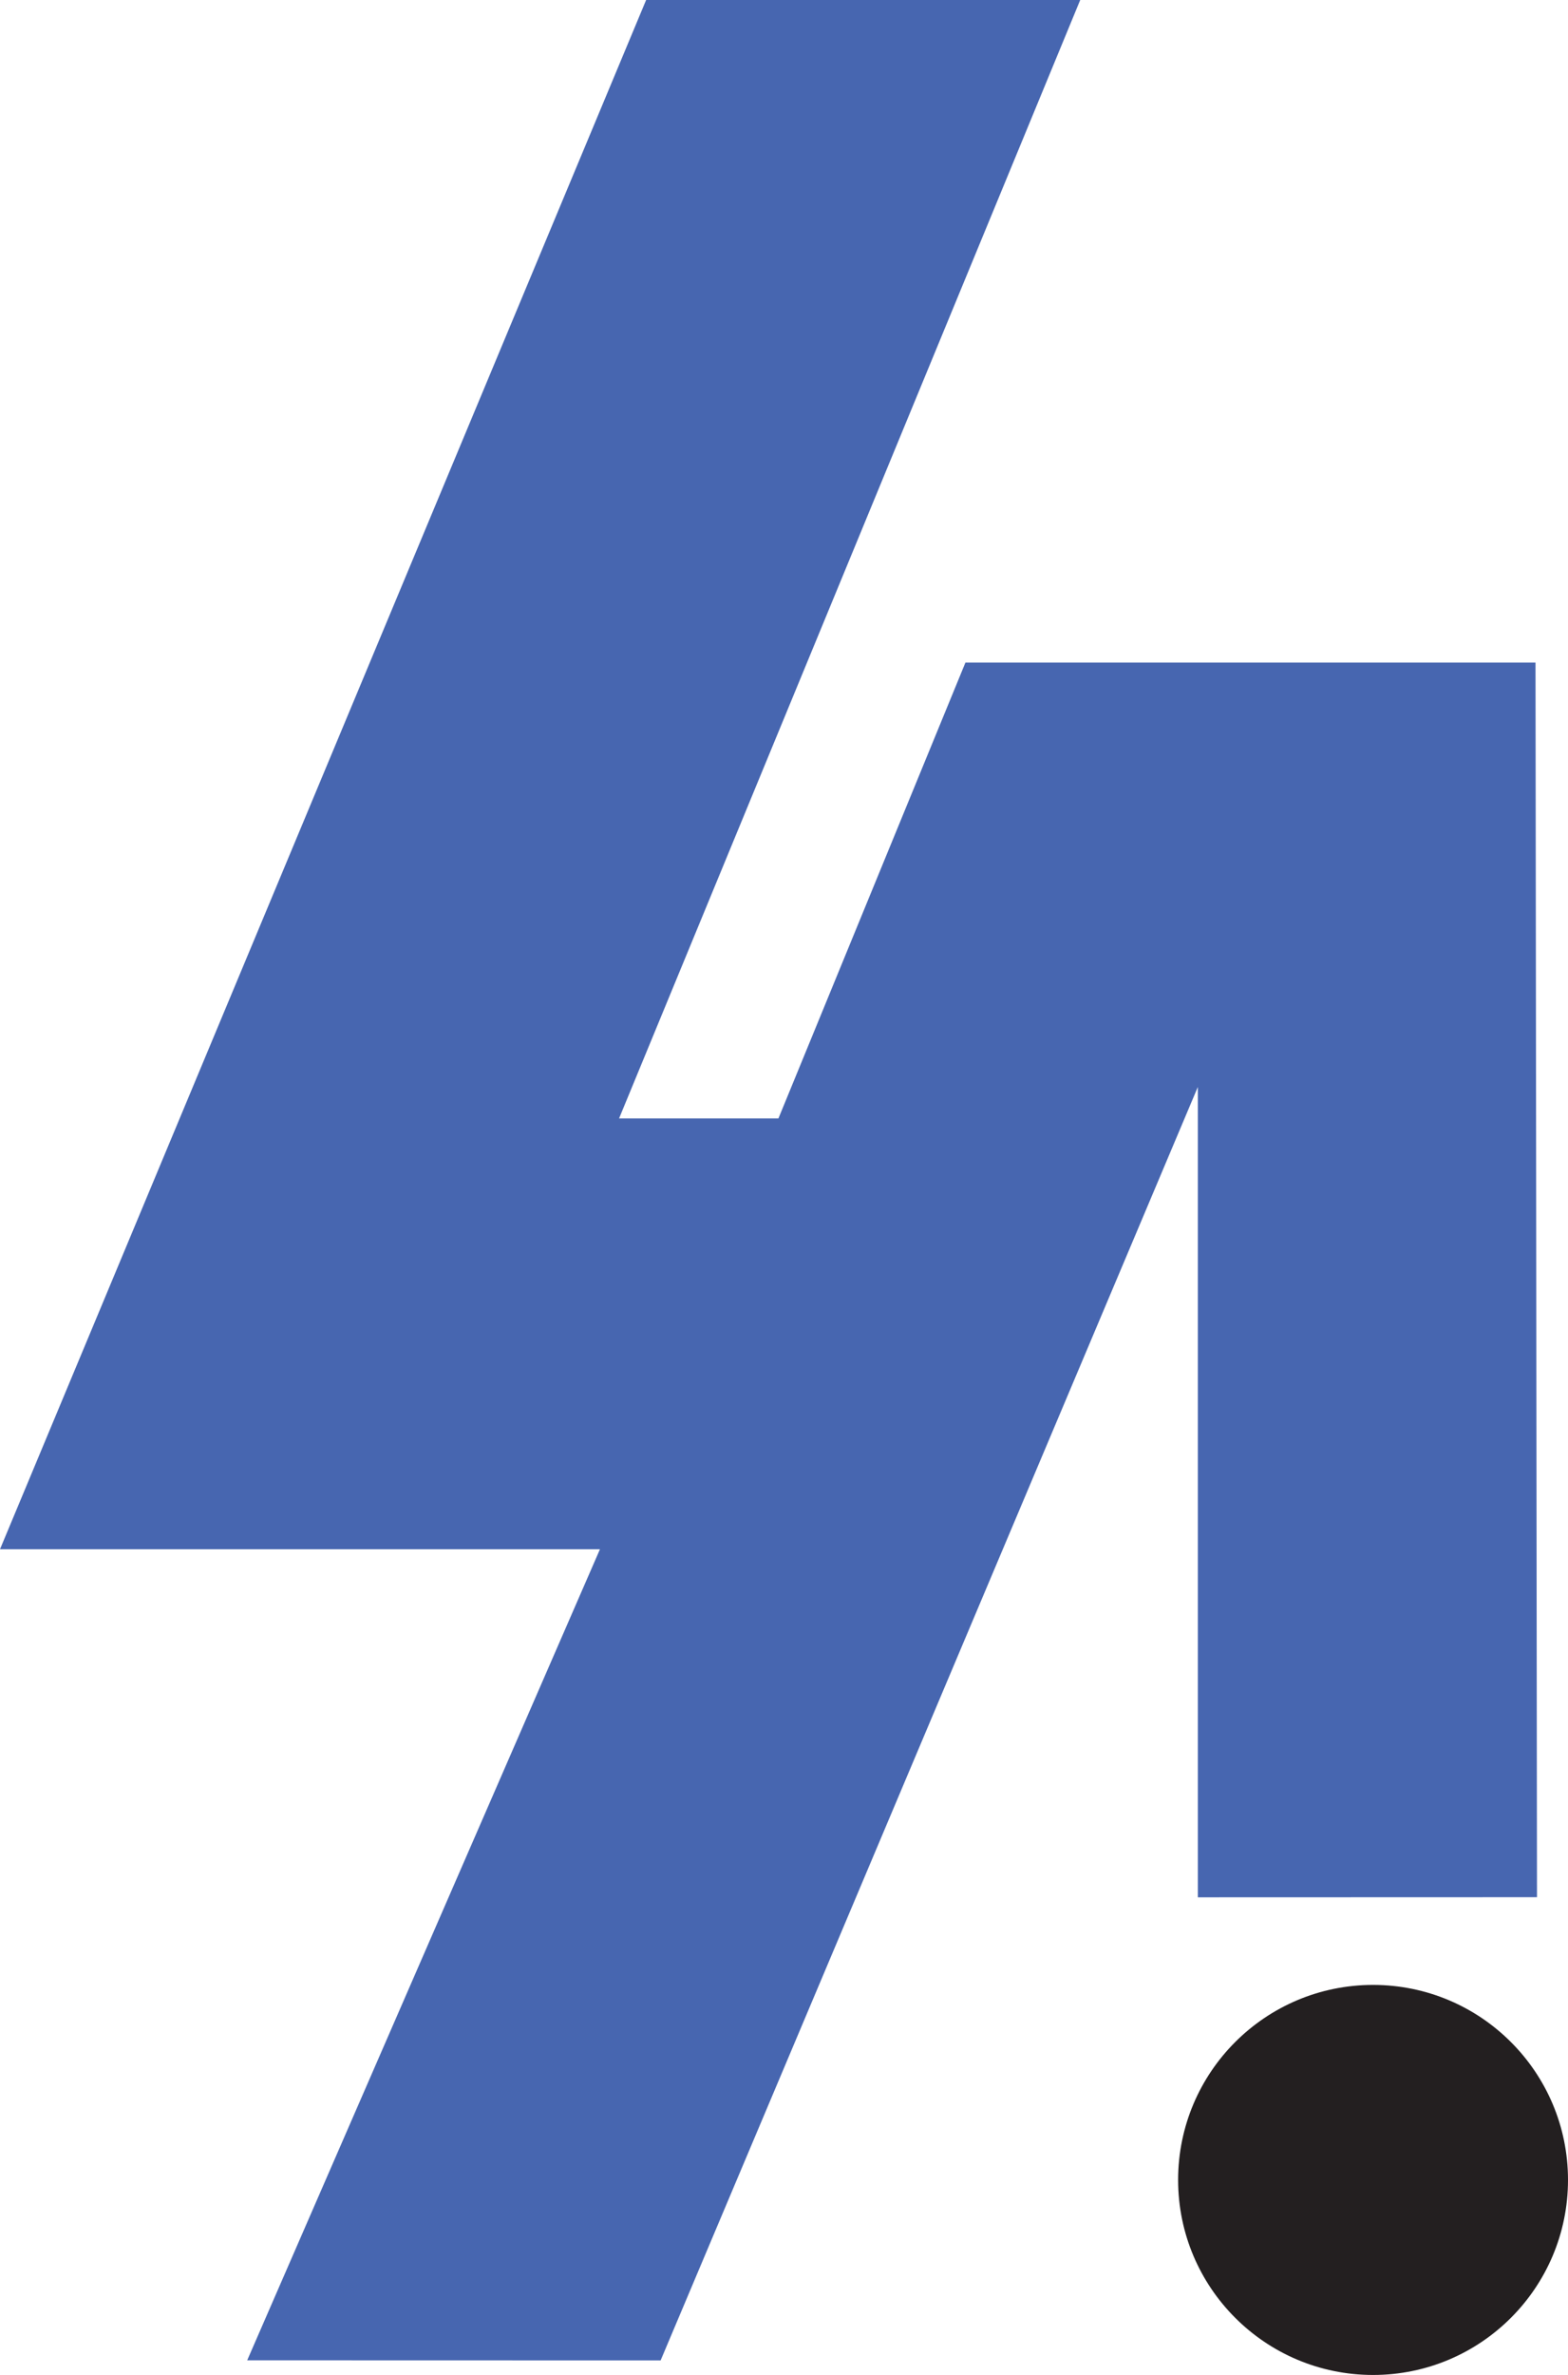
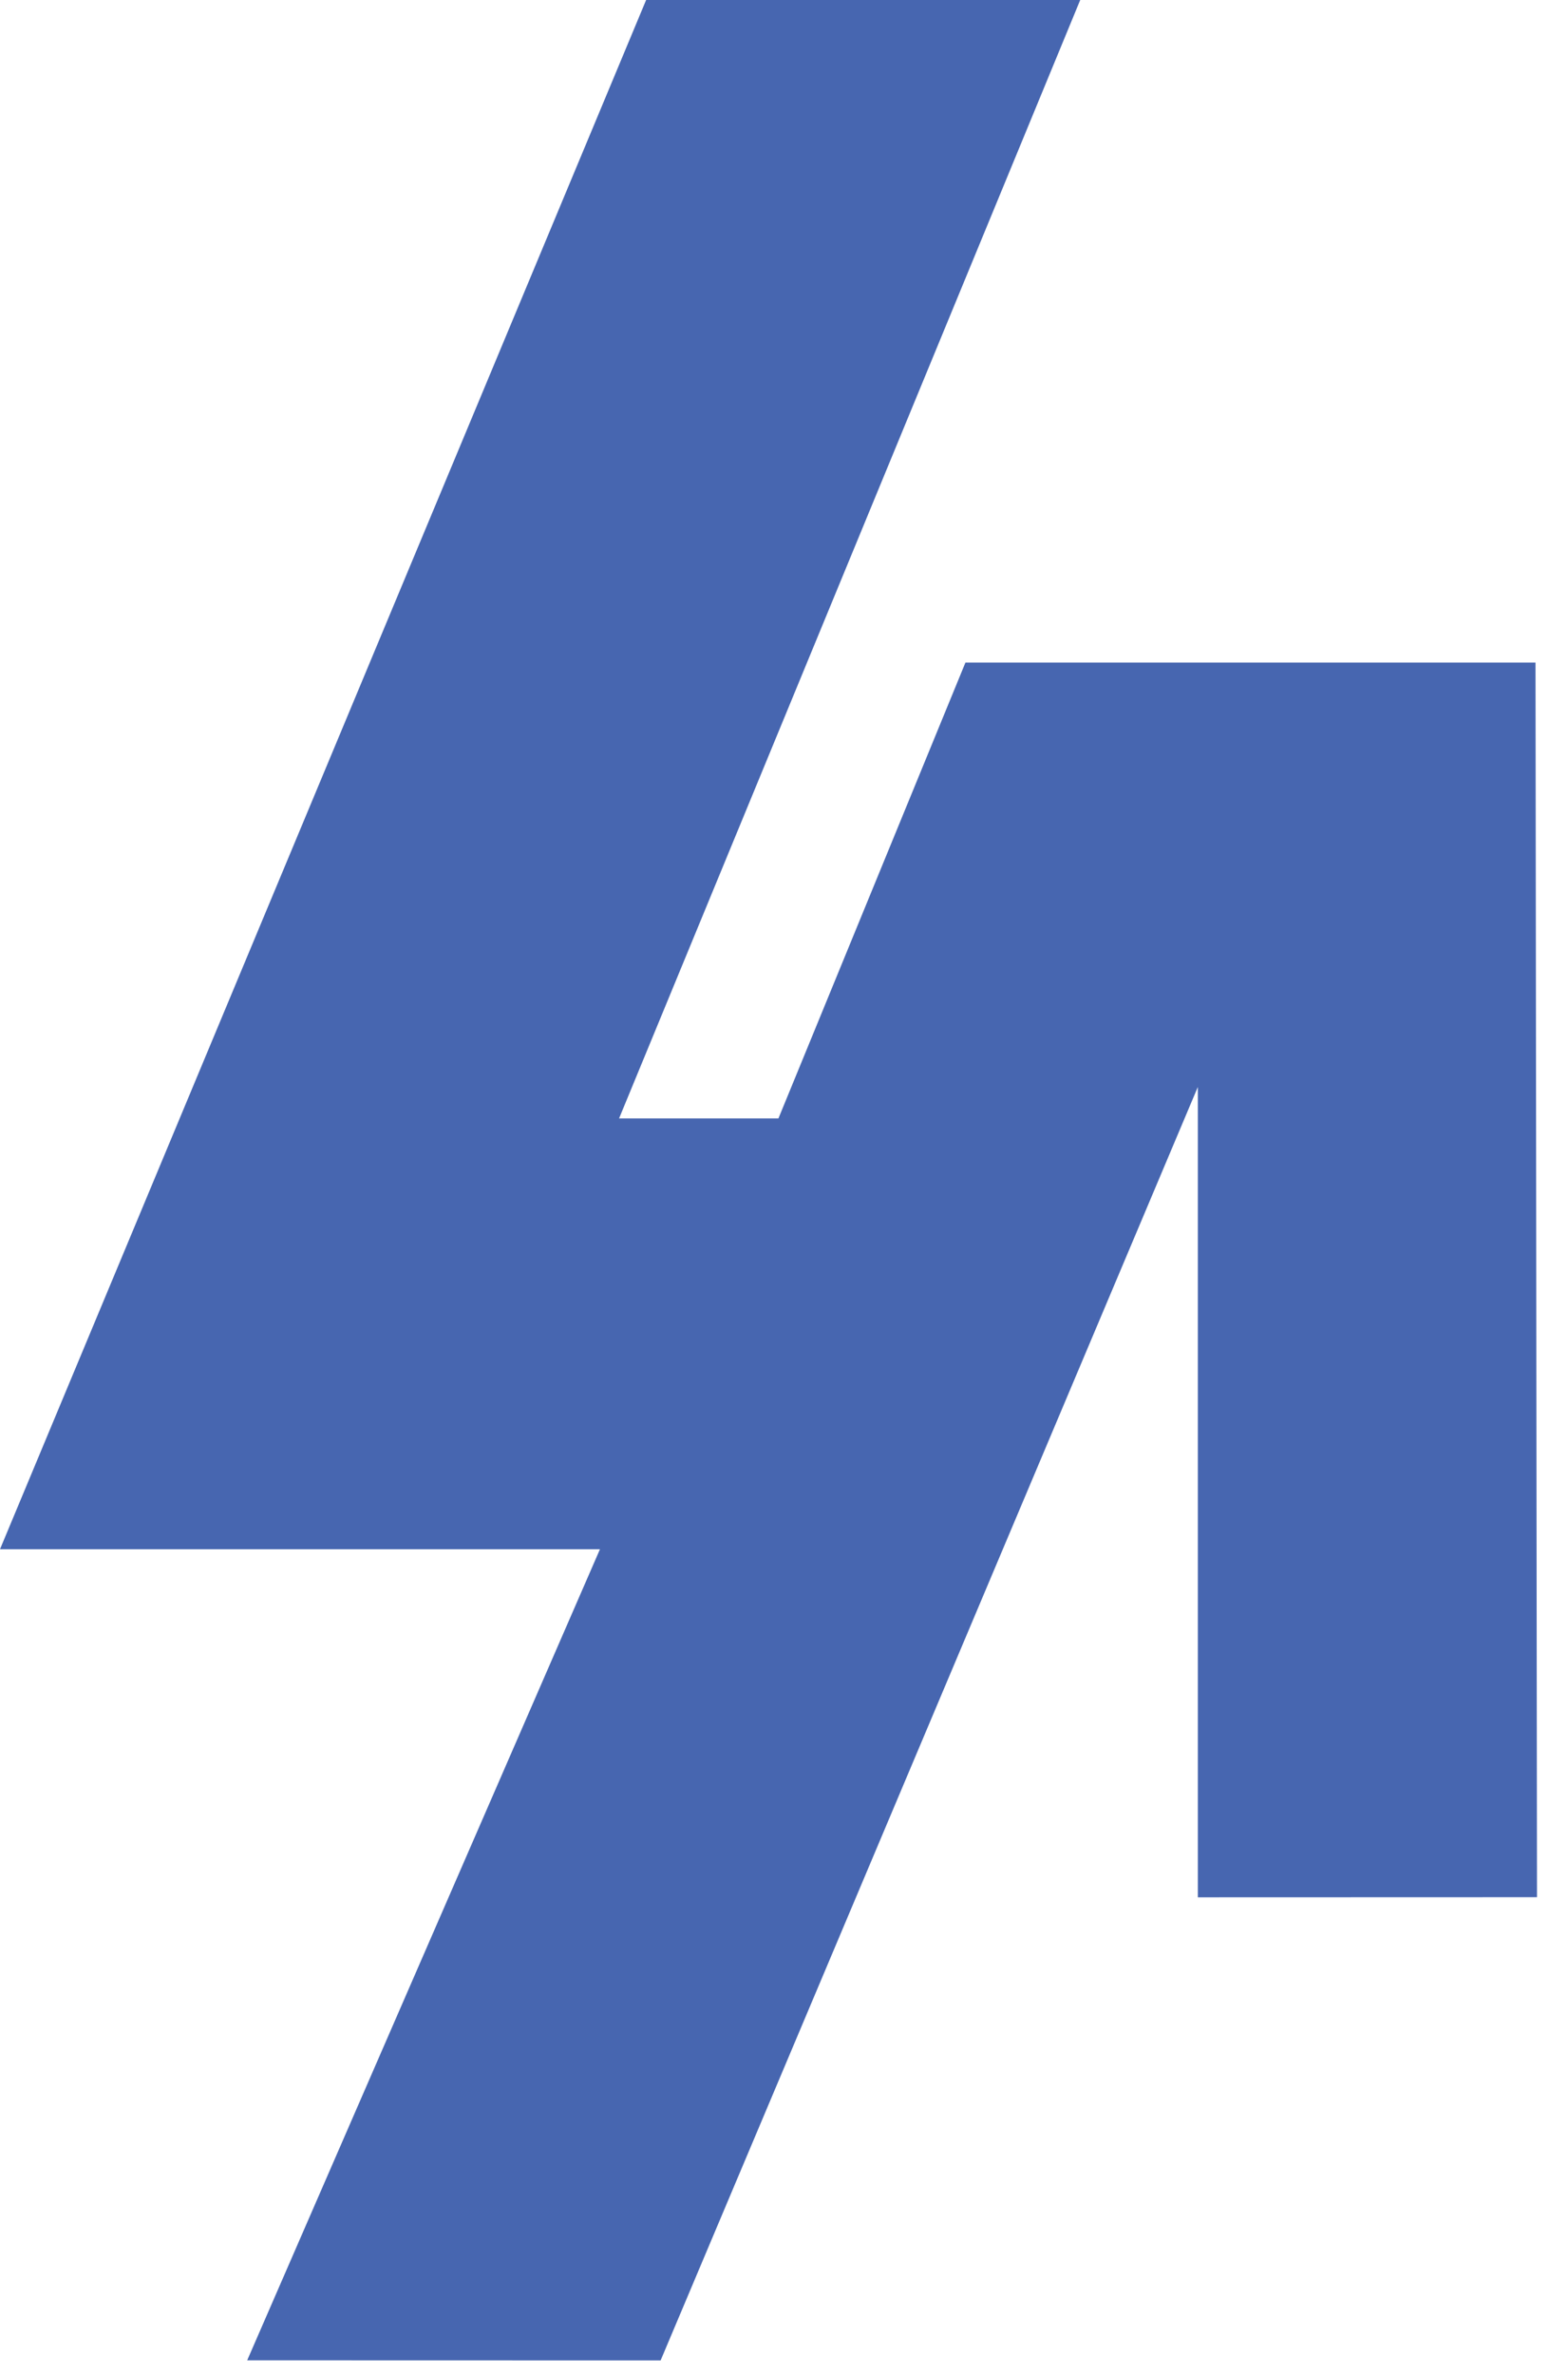
<svg xmlns="http://www.w3.org/2000/svg" id="Layer_1" data-name="Layer 1" viewBox="0 0 294.39 445.7">
  <defs>
    <style>
      .cls-1 {
        fill: #231f20;
      }

      .cls-2 {
        fill: #4766b0;
      }
    </style>
  </defs>
  <polygon class="cls-2" points="124.03 442.97 46.41 442.95 112.64 290.74 0 290.74 121.31 0 202.81 0 116.23 209.89 146.15 209.89 181.26 124.34 288.29 124.34 288.57 356.04 224.89 356.06 224.89 203.99 124.03 442.97" />
-   <circle class="cls-1" cx="257.79" cy="409.1" r="36.6" />
</svg>